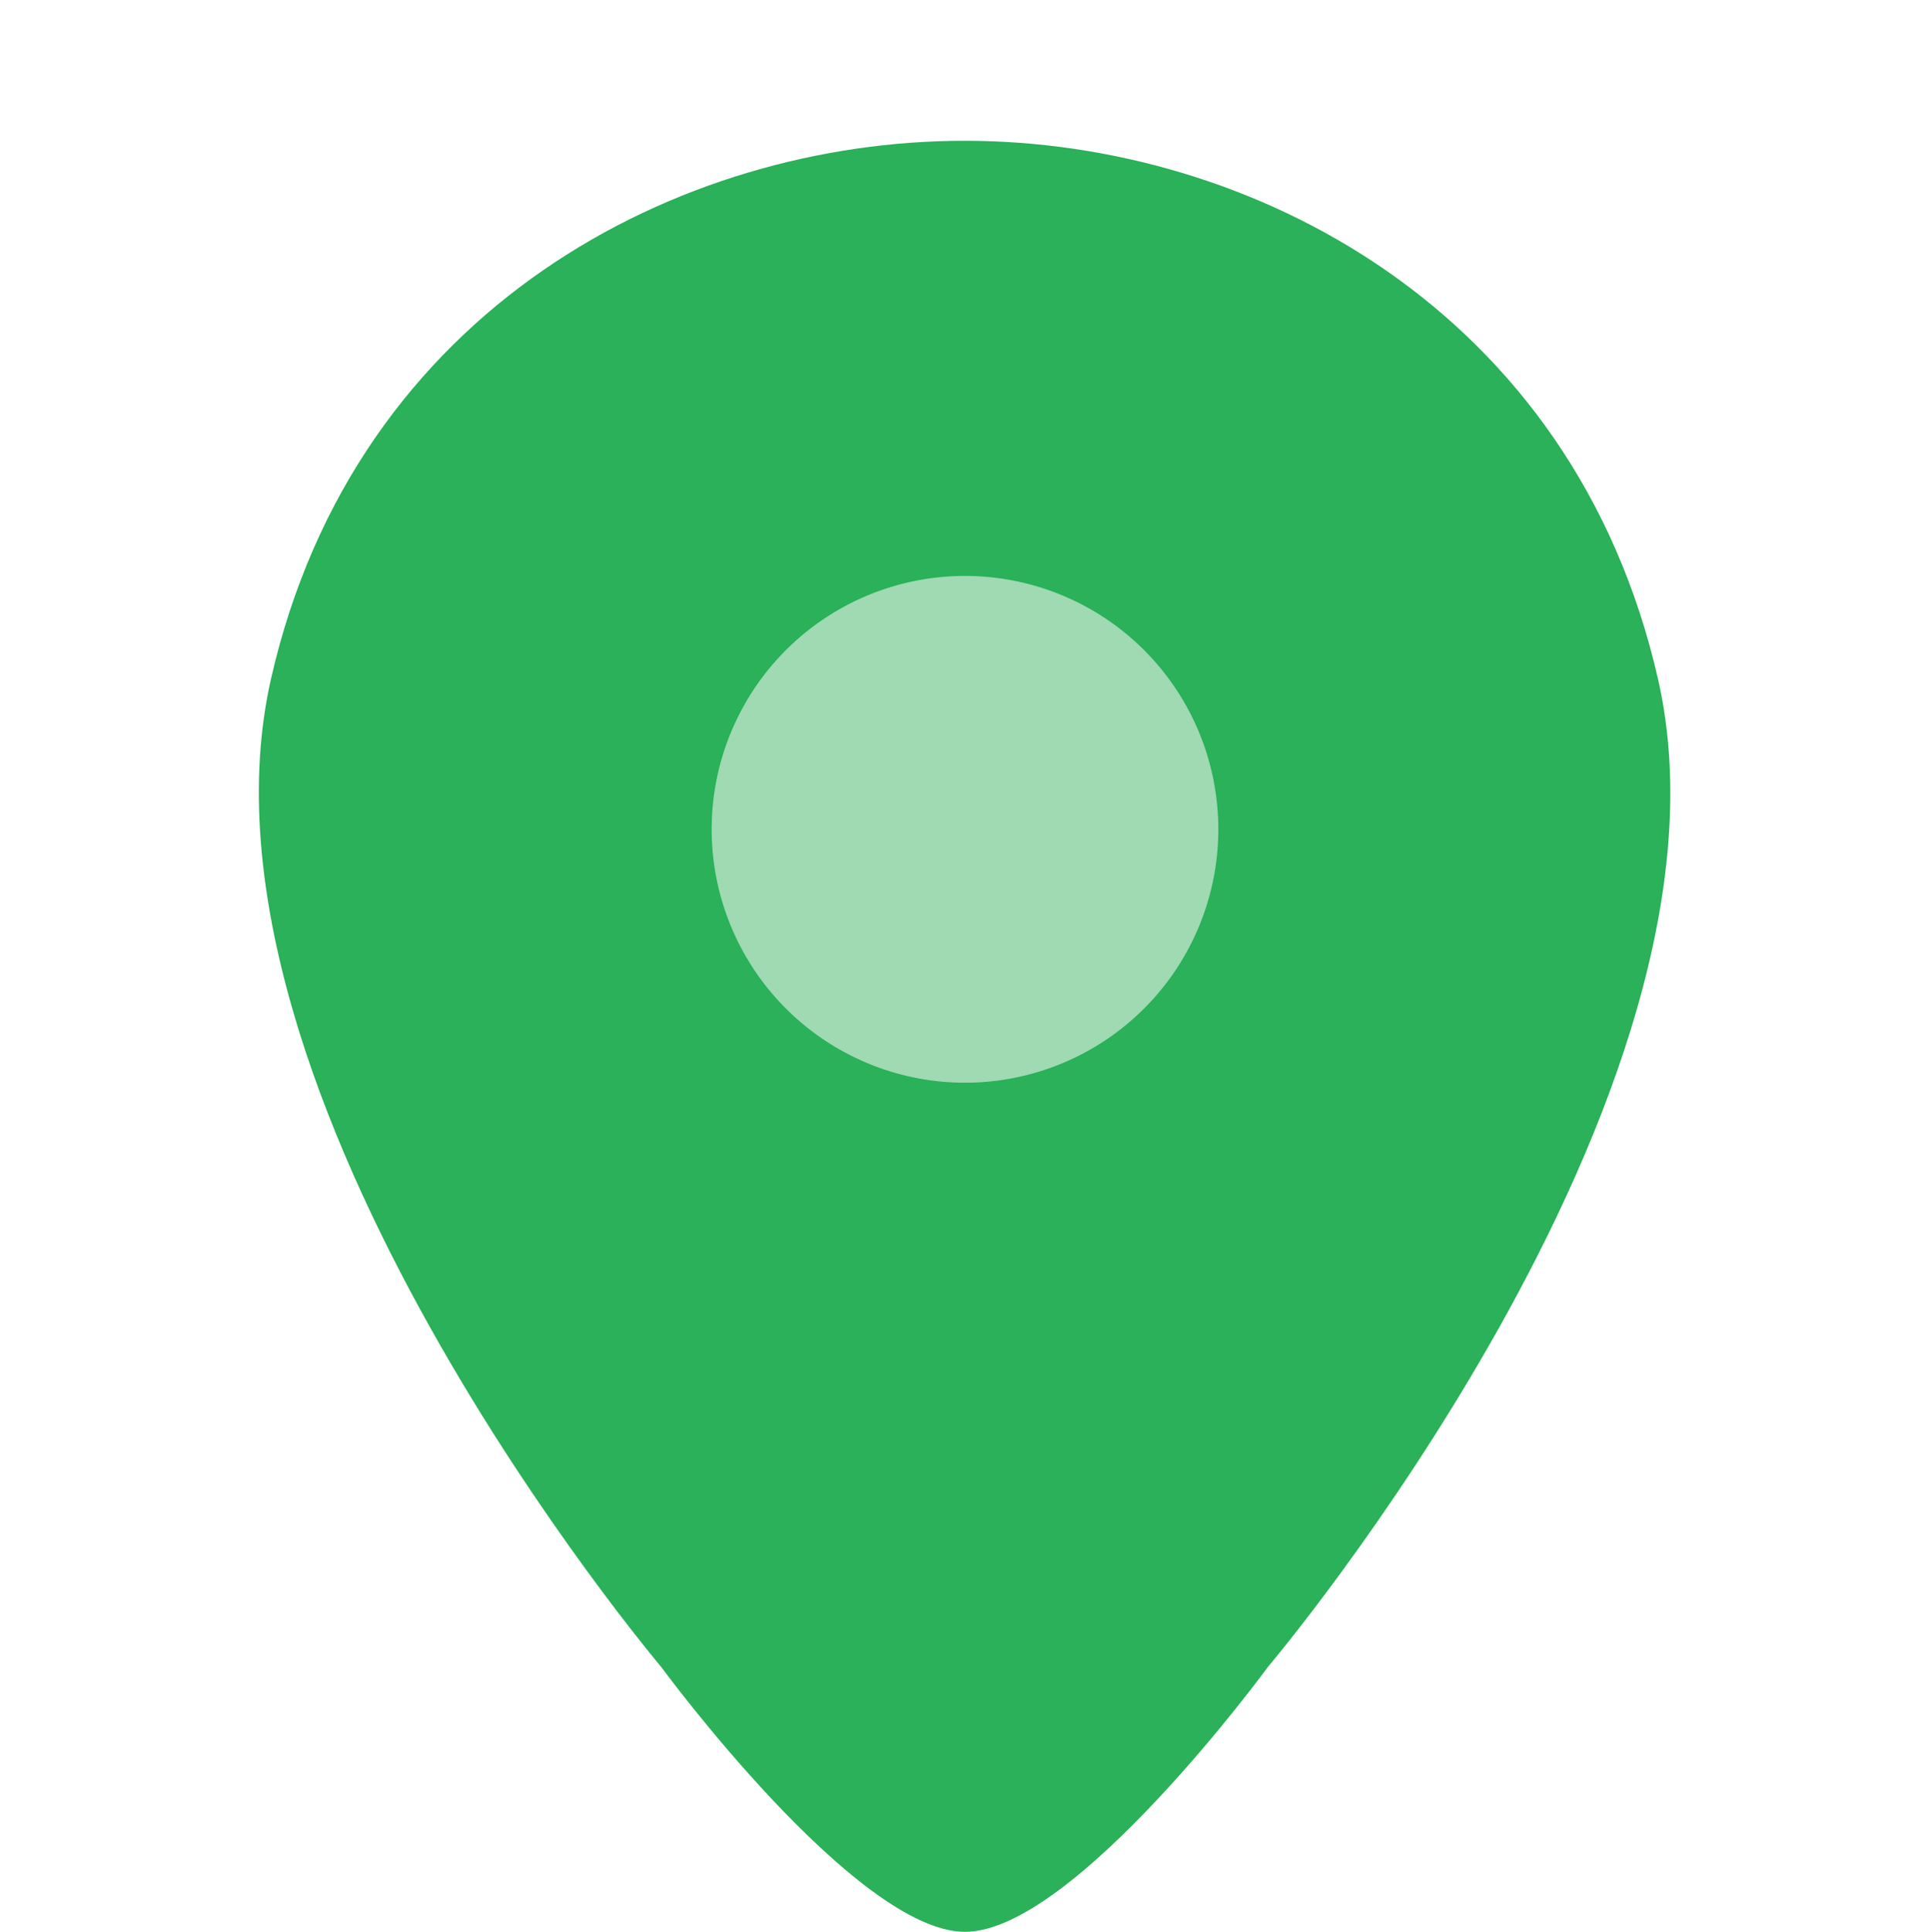
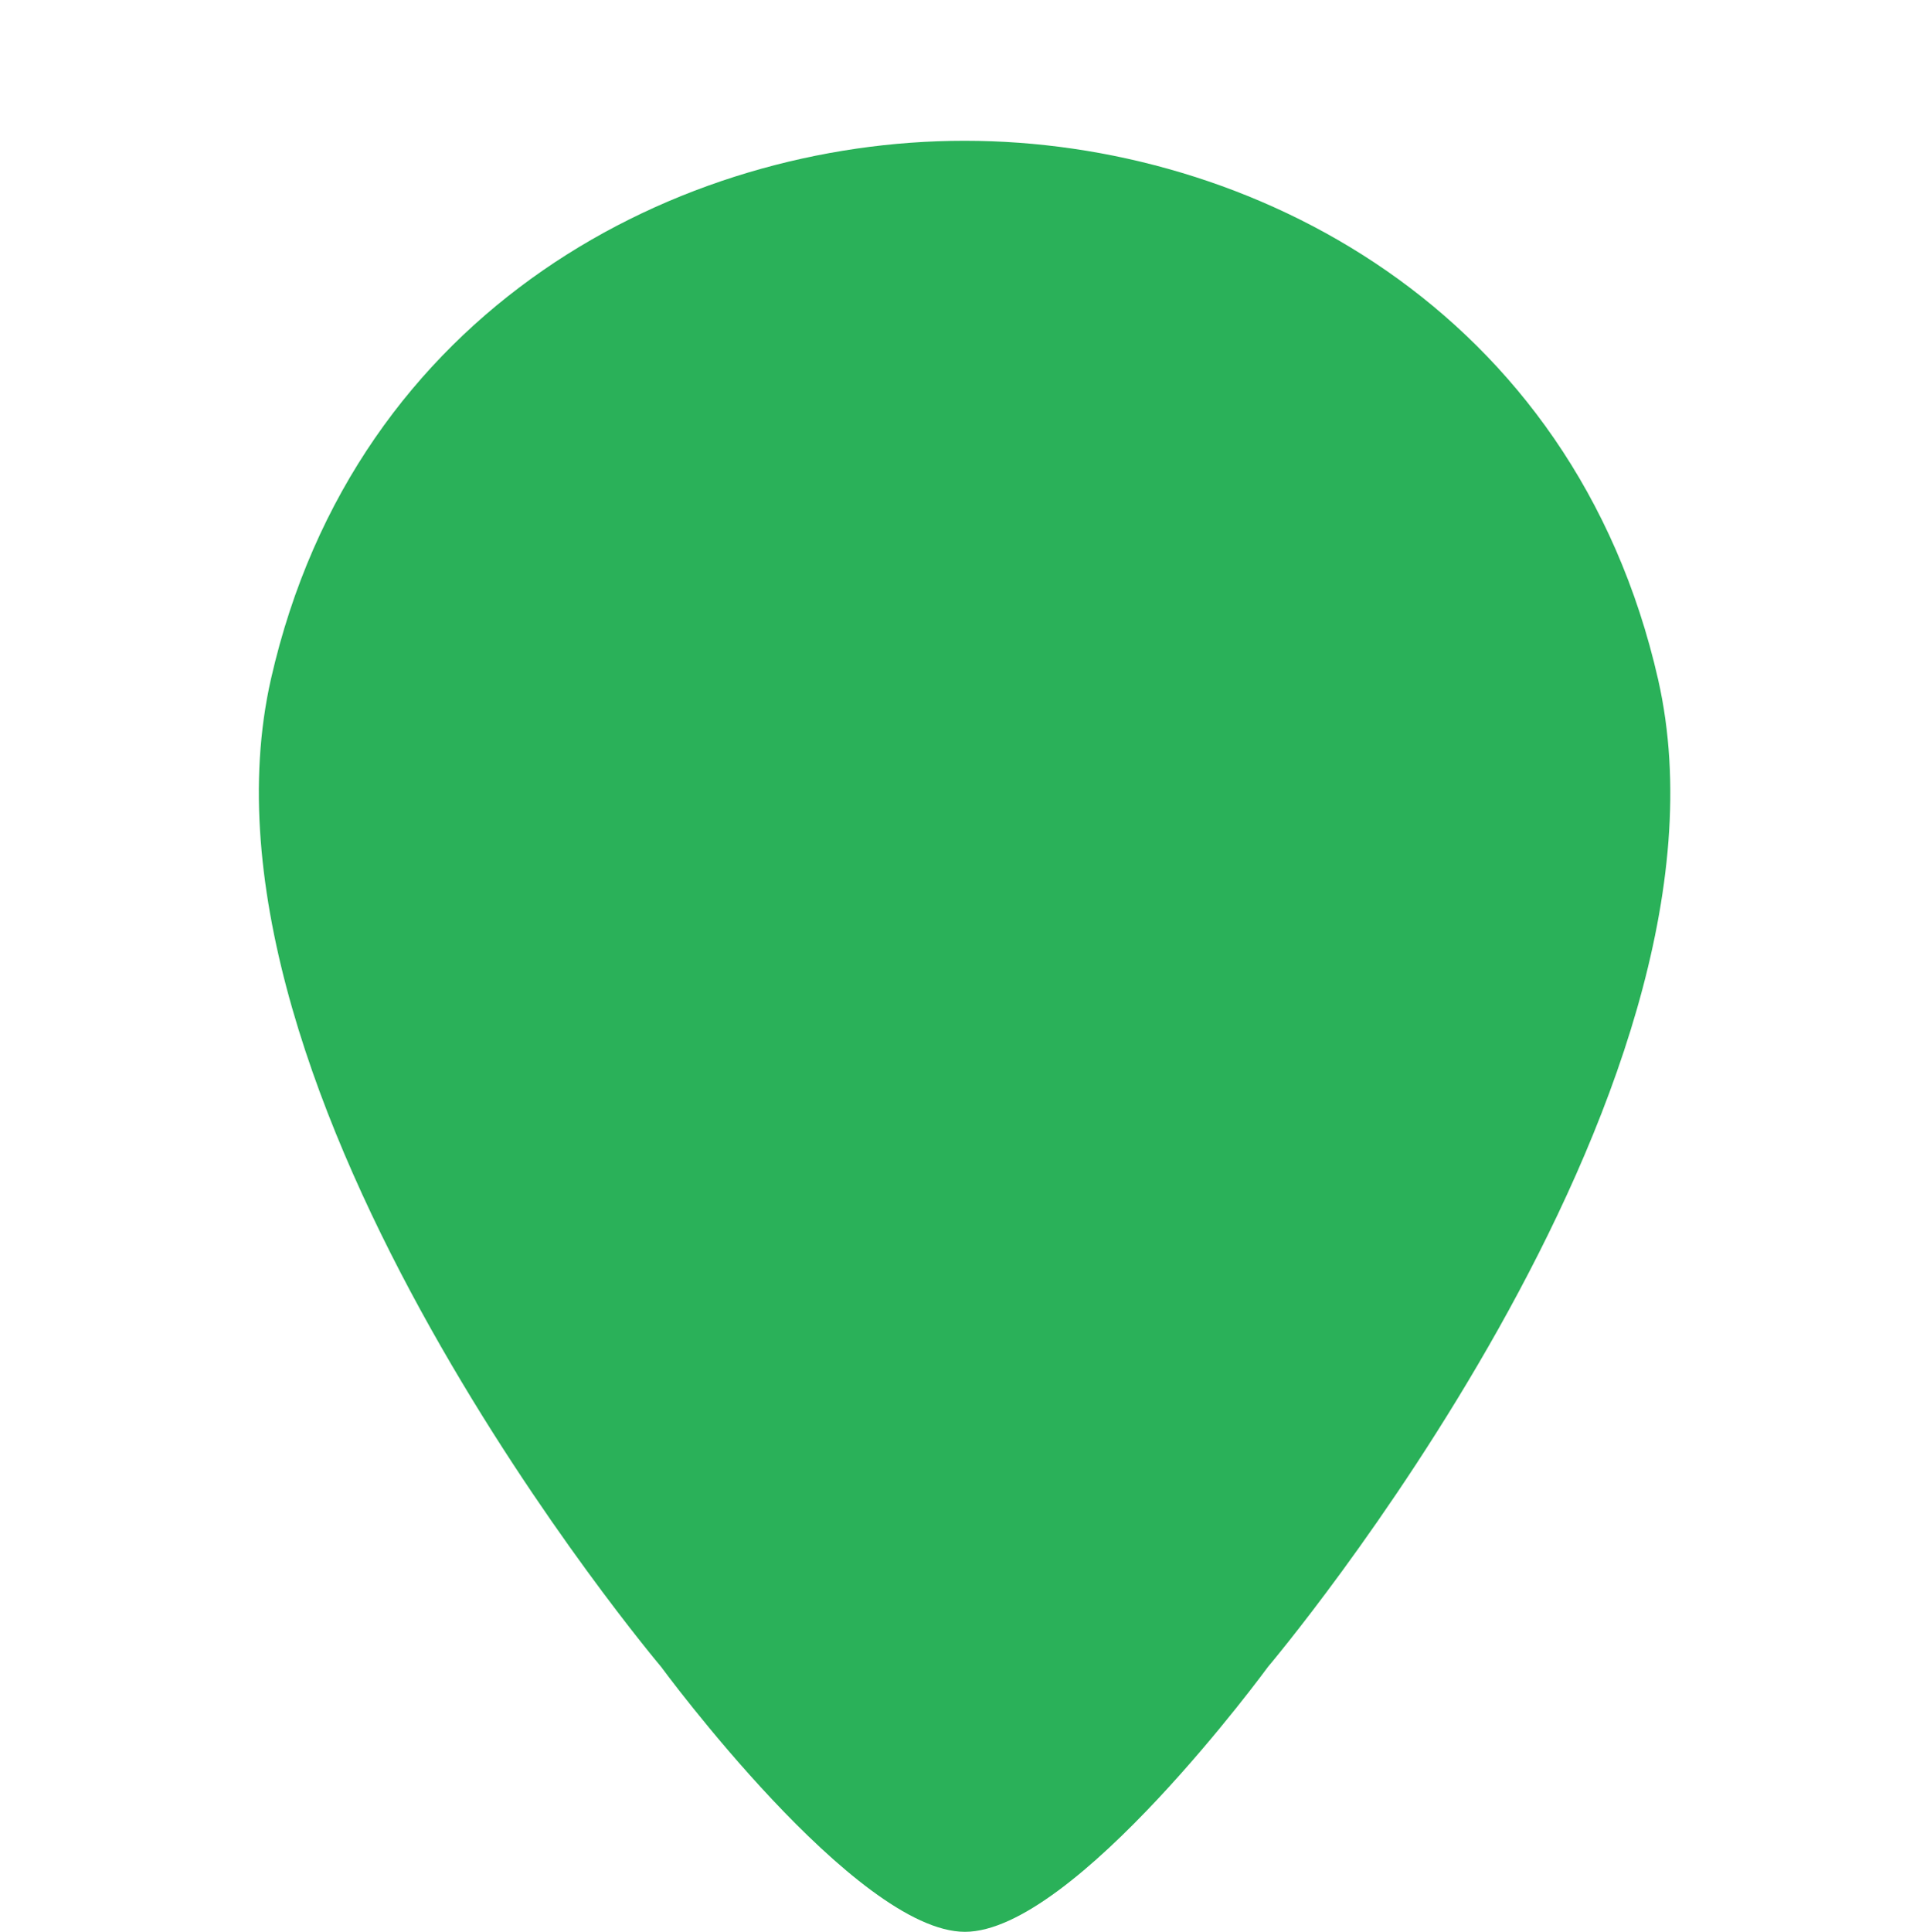
<svg xmlns="http://www.w3.org/2000/svg" width="47.898" height="47.931" viewBox="0 0 47.898 47.931">
  <g id="vuesax_bulk_location" data-name="vuesax/bulk/location" transform="translate(-428 -188)">
    <g id="location" transform="translate(428 188)">
      <path id="Vector" d="M34.871,13.372C32.776,4.151,24.733,0,17.668,0h-.02C10.6,0,2.54,4.131.444,13.352c-2.335,10.3,9.679,24.508,9.679,24.508s4.83,6.579,7.544,6.579,7.524-6.579,7.524-6.579S37.206,23.67,34.871,13.372Z" transform="translate(6.281 3.493)" fill="#2ab159" />
-       <path id="Vector-2" data-name="Vector" d="M12.573,6.287A6.287,6.287,0,1,1,6.287,0,6.287,6.287,0,0,1,12.573,6.287Z" transform="translate(17.663 14.29)" fill="#9fdab3" />
-       <path id="Vector-3" data-name="Vector" d="M0,0H47.9V47.9H0Z" fill="none" opacity="0" />
    </g>
  </g>
</svg>